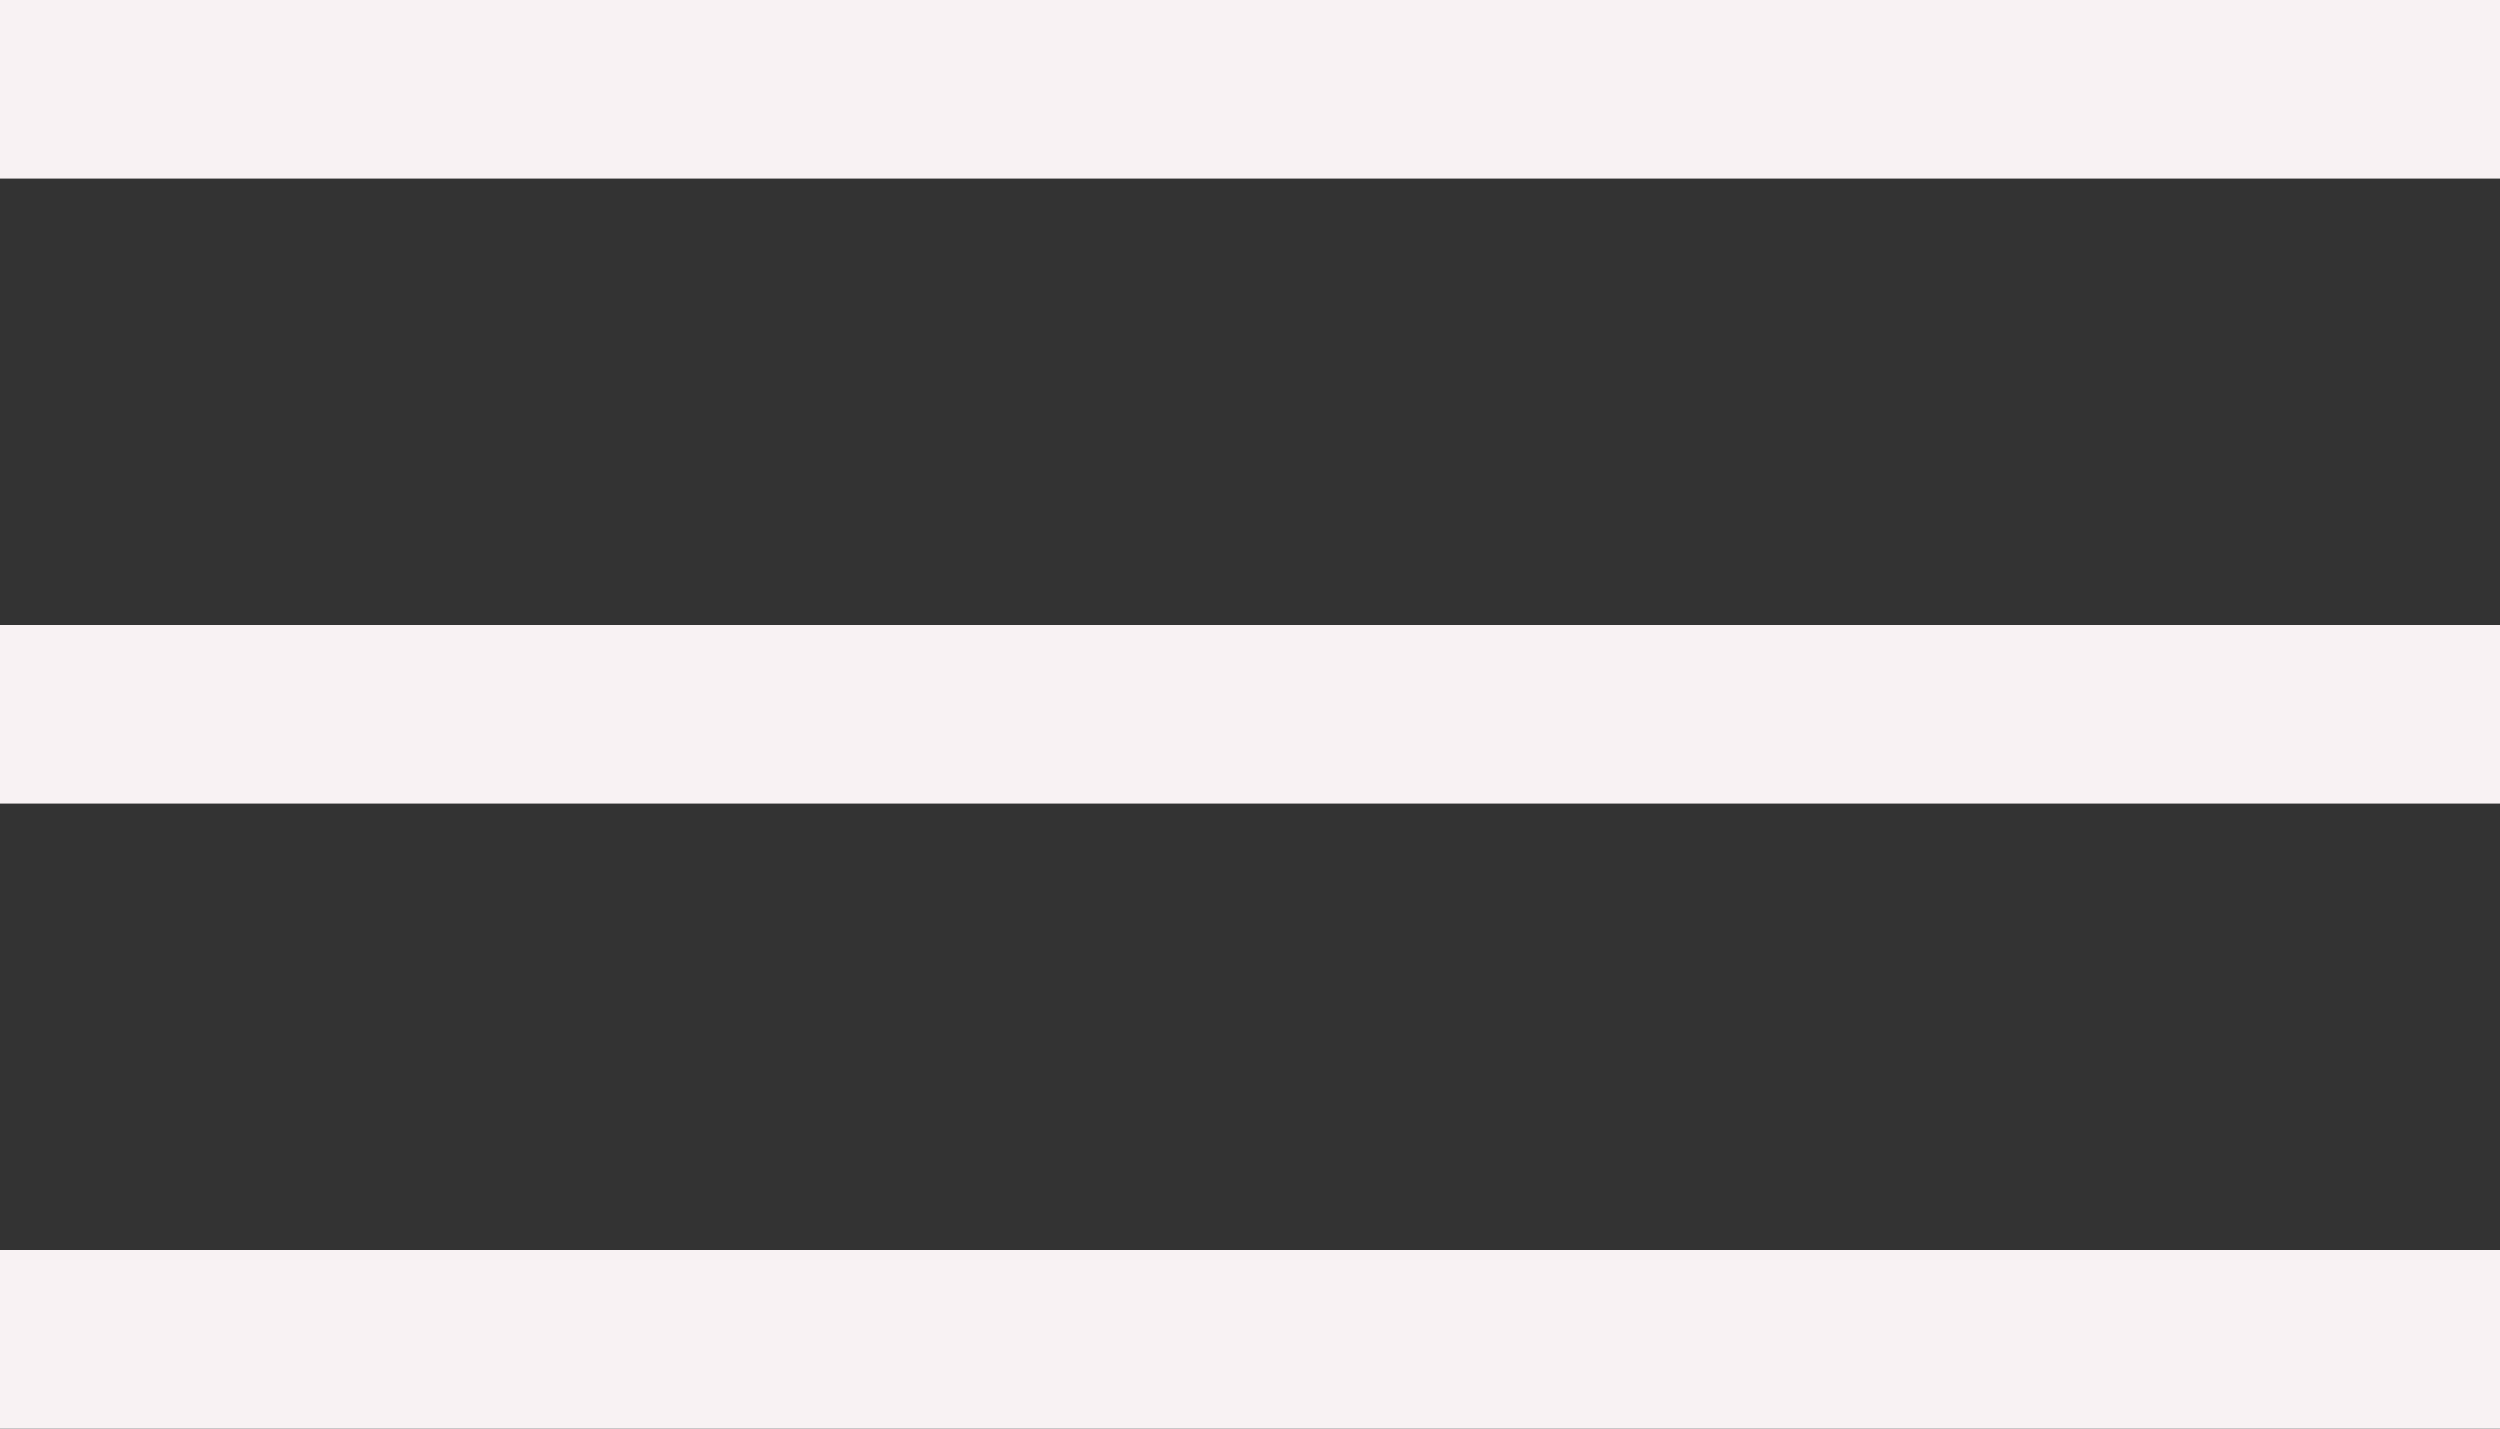
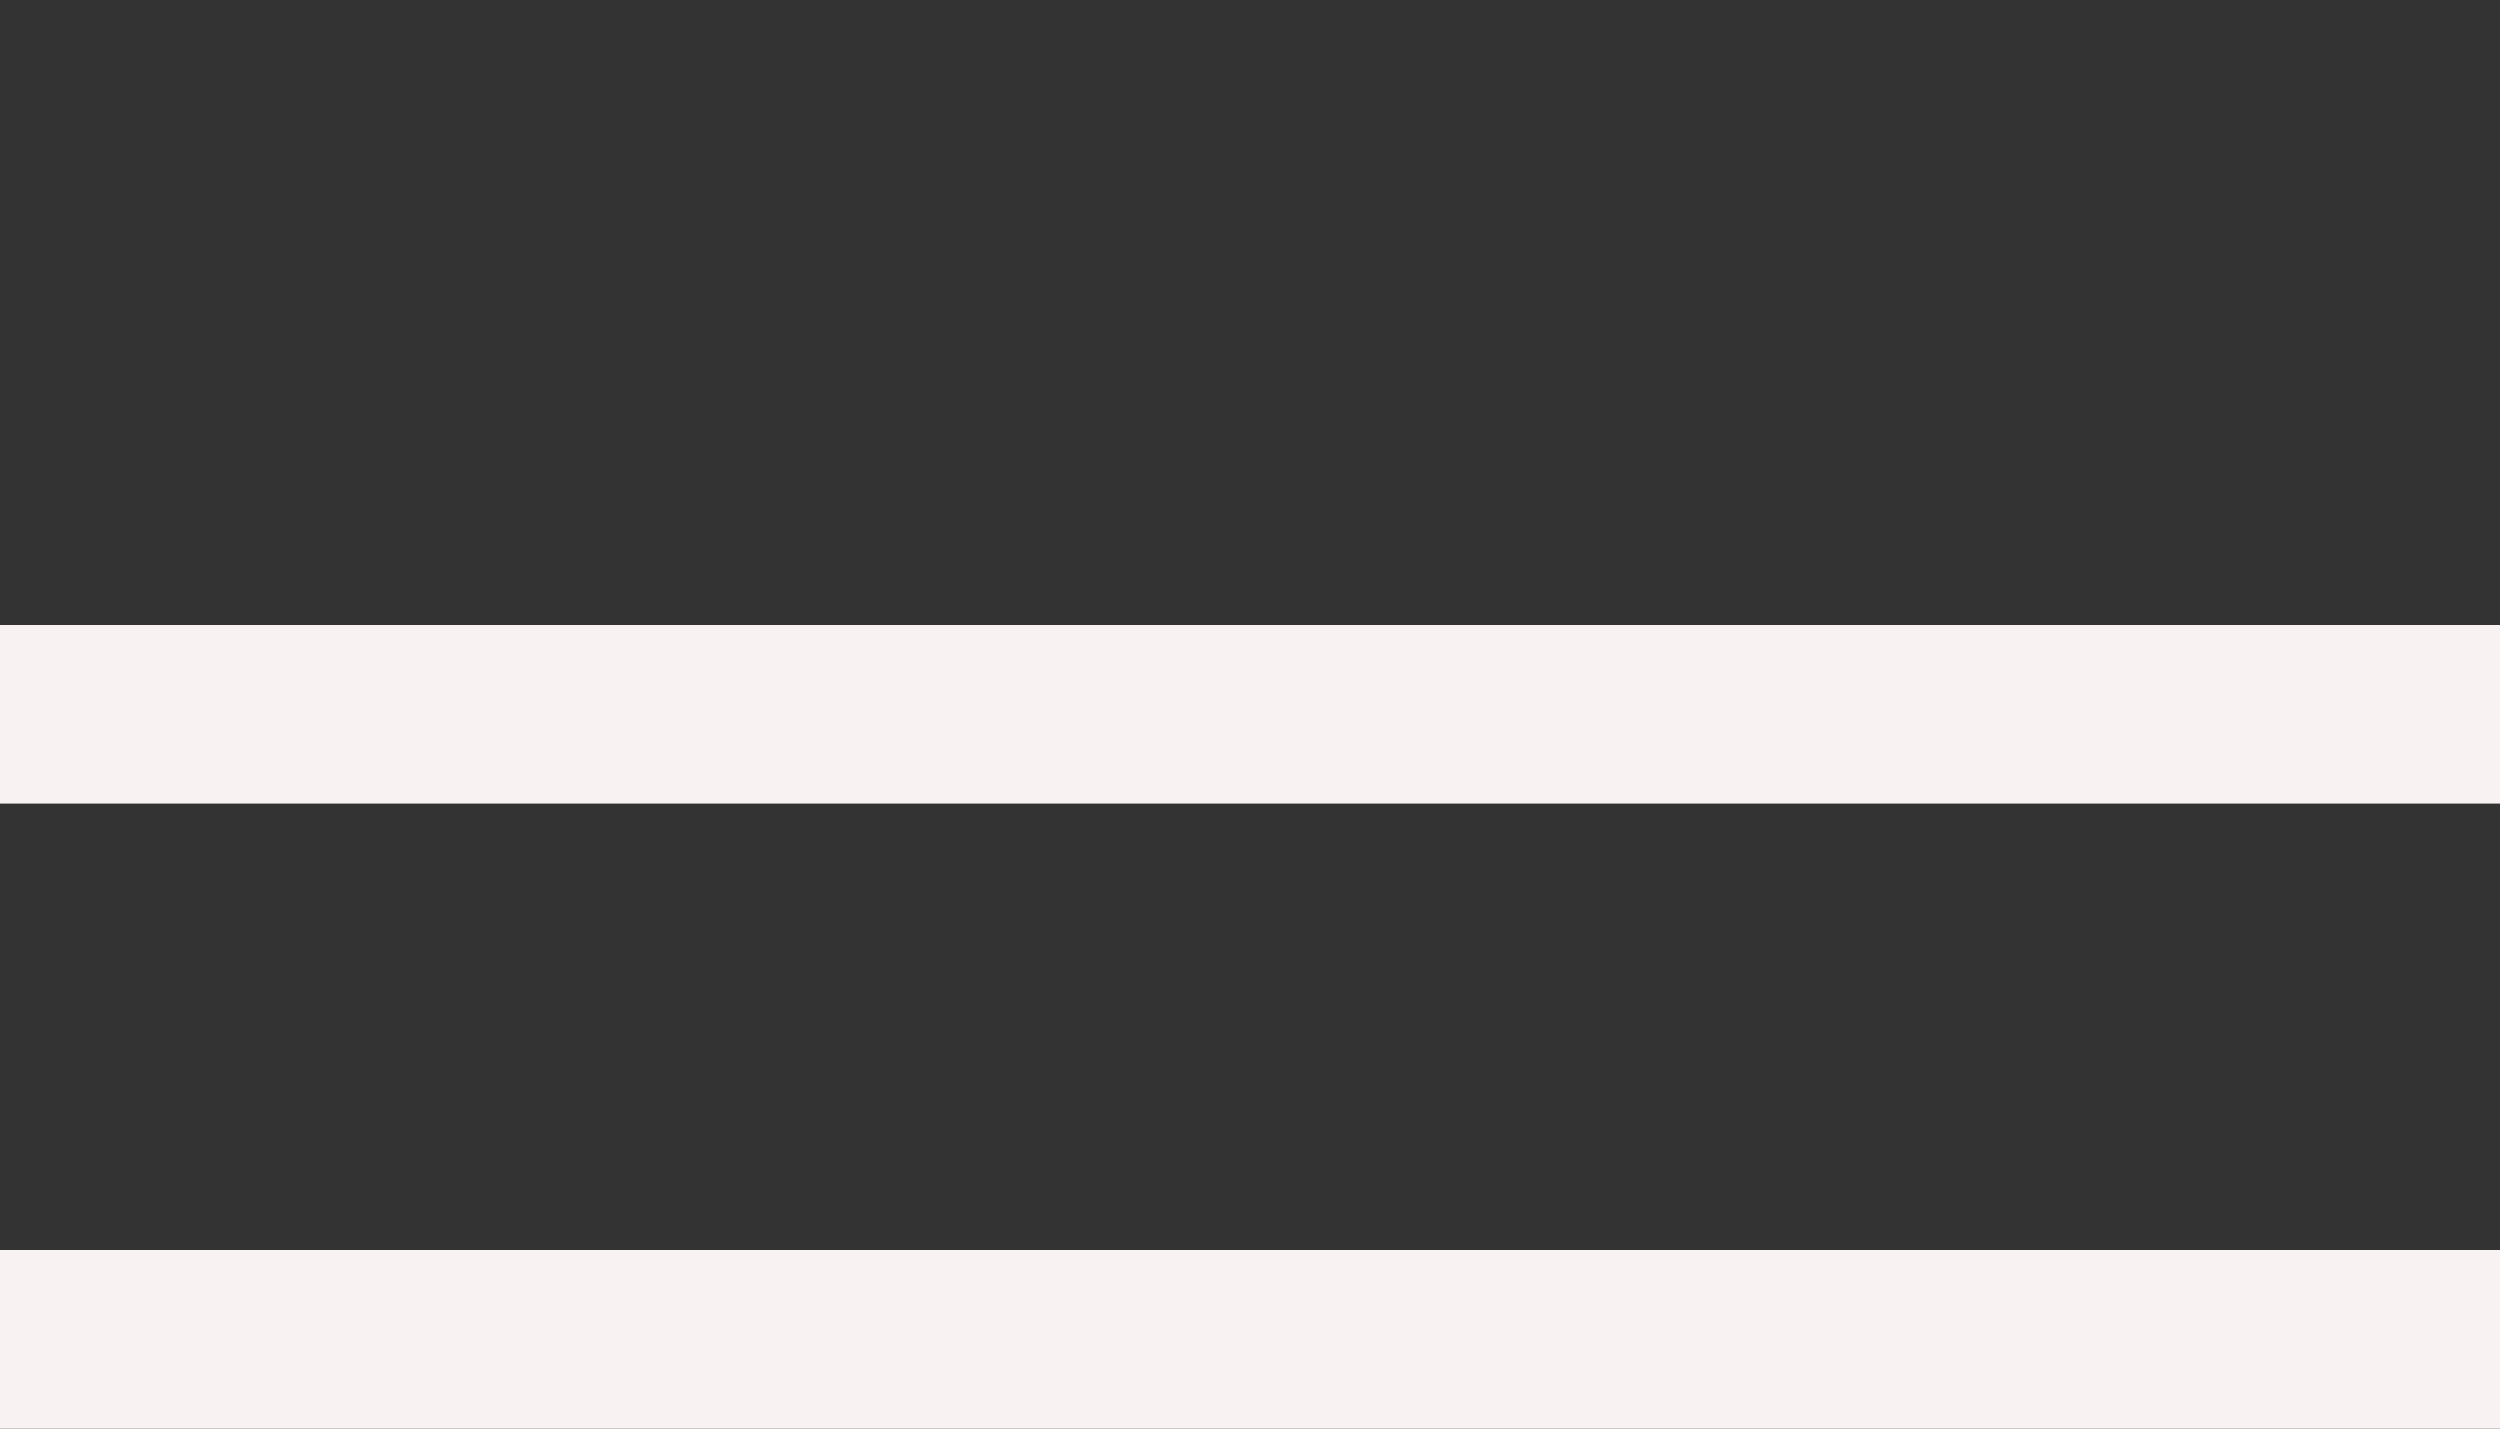
<svg xmlns="http://www.w3.org/2000/svg" width="14" height="8" viewBox="0 0 14 8" fill="none">
  <rect x="0" y="0" width="14" height="8" fill="#333333" stroke="none" />
-   <rect width="14" height="1" fill="#F8F2F3" />
  <rect y="3.5" width="14" height="1" fill="#F8F2F3" />
  <rect y="7" width="14" height="1" fill="#F8F2F3" />
</svg>